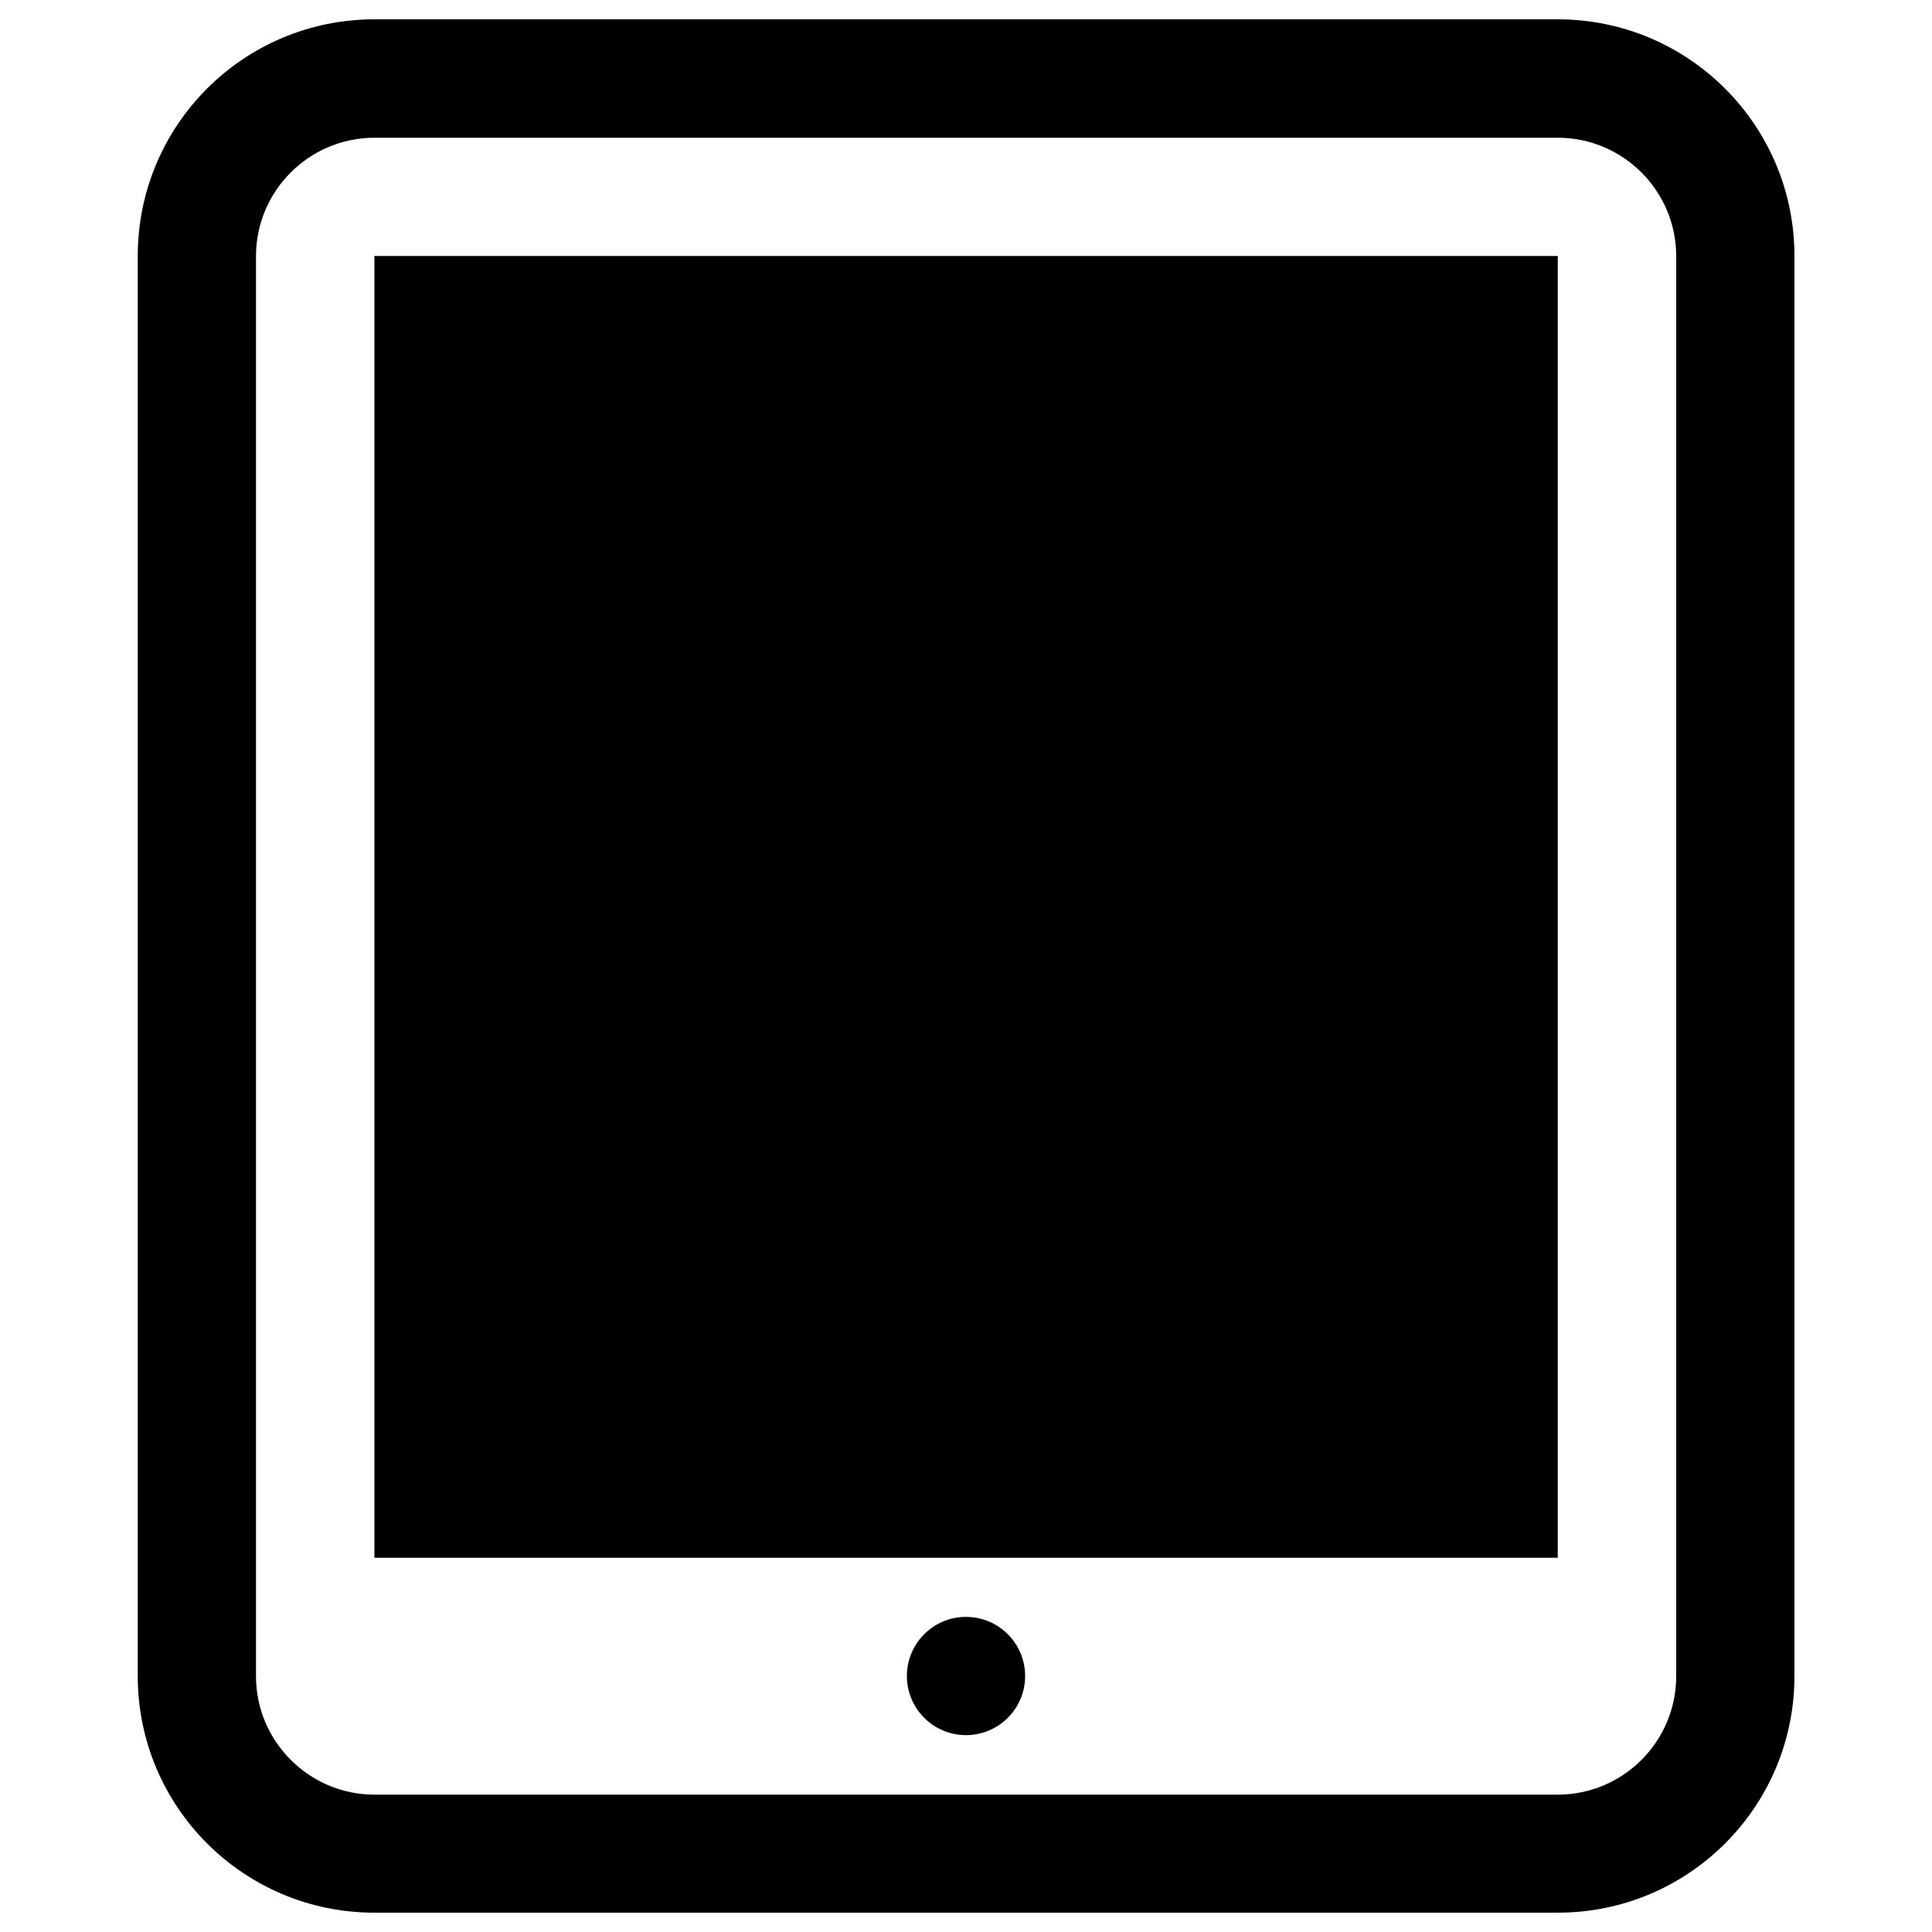
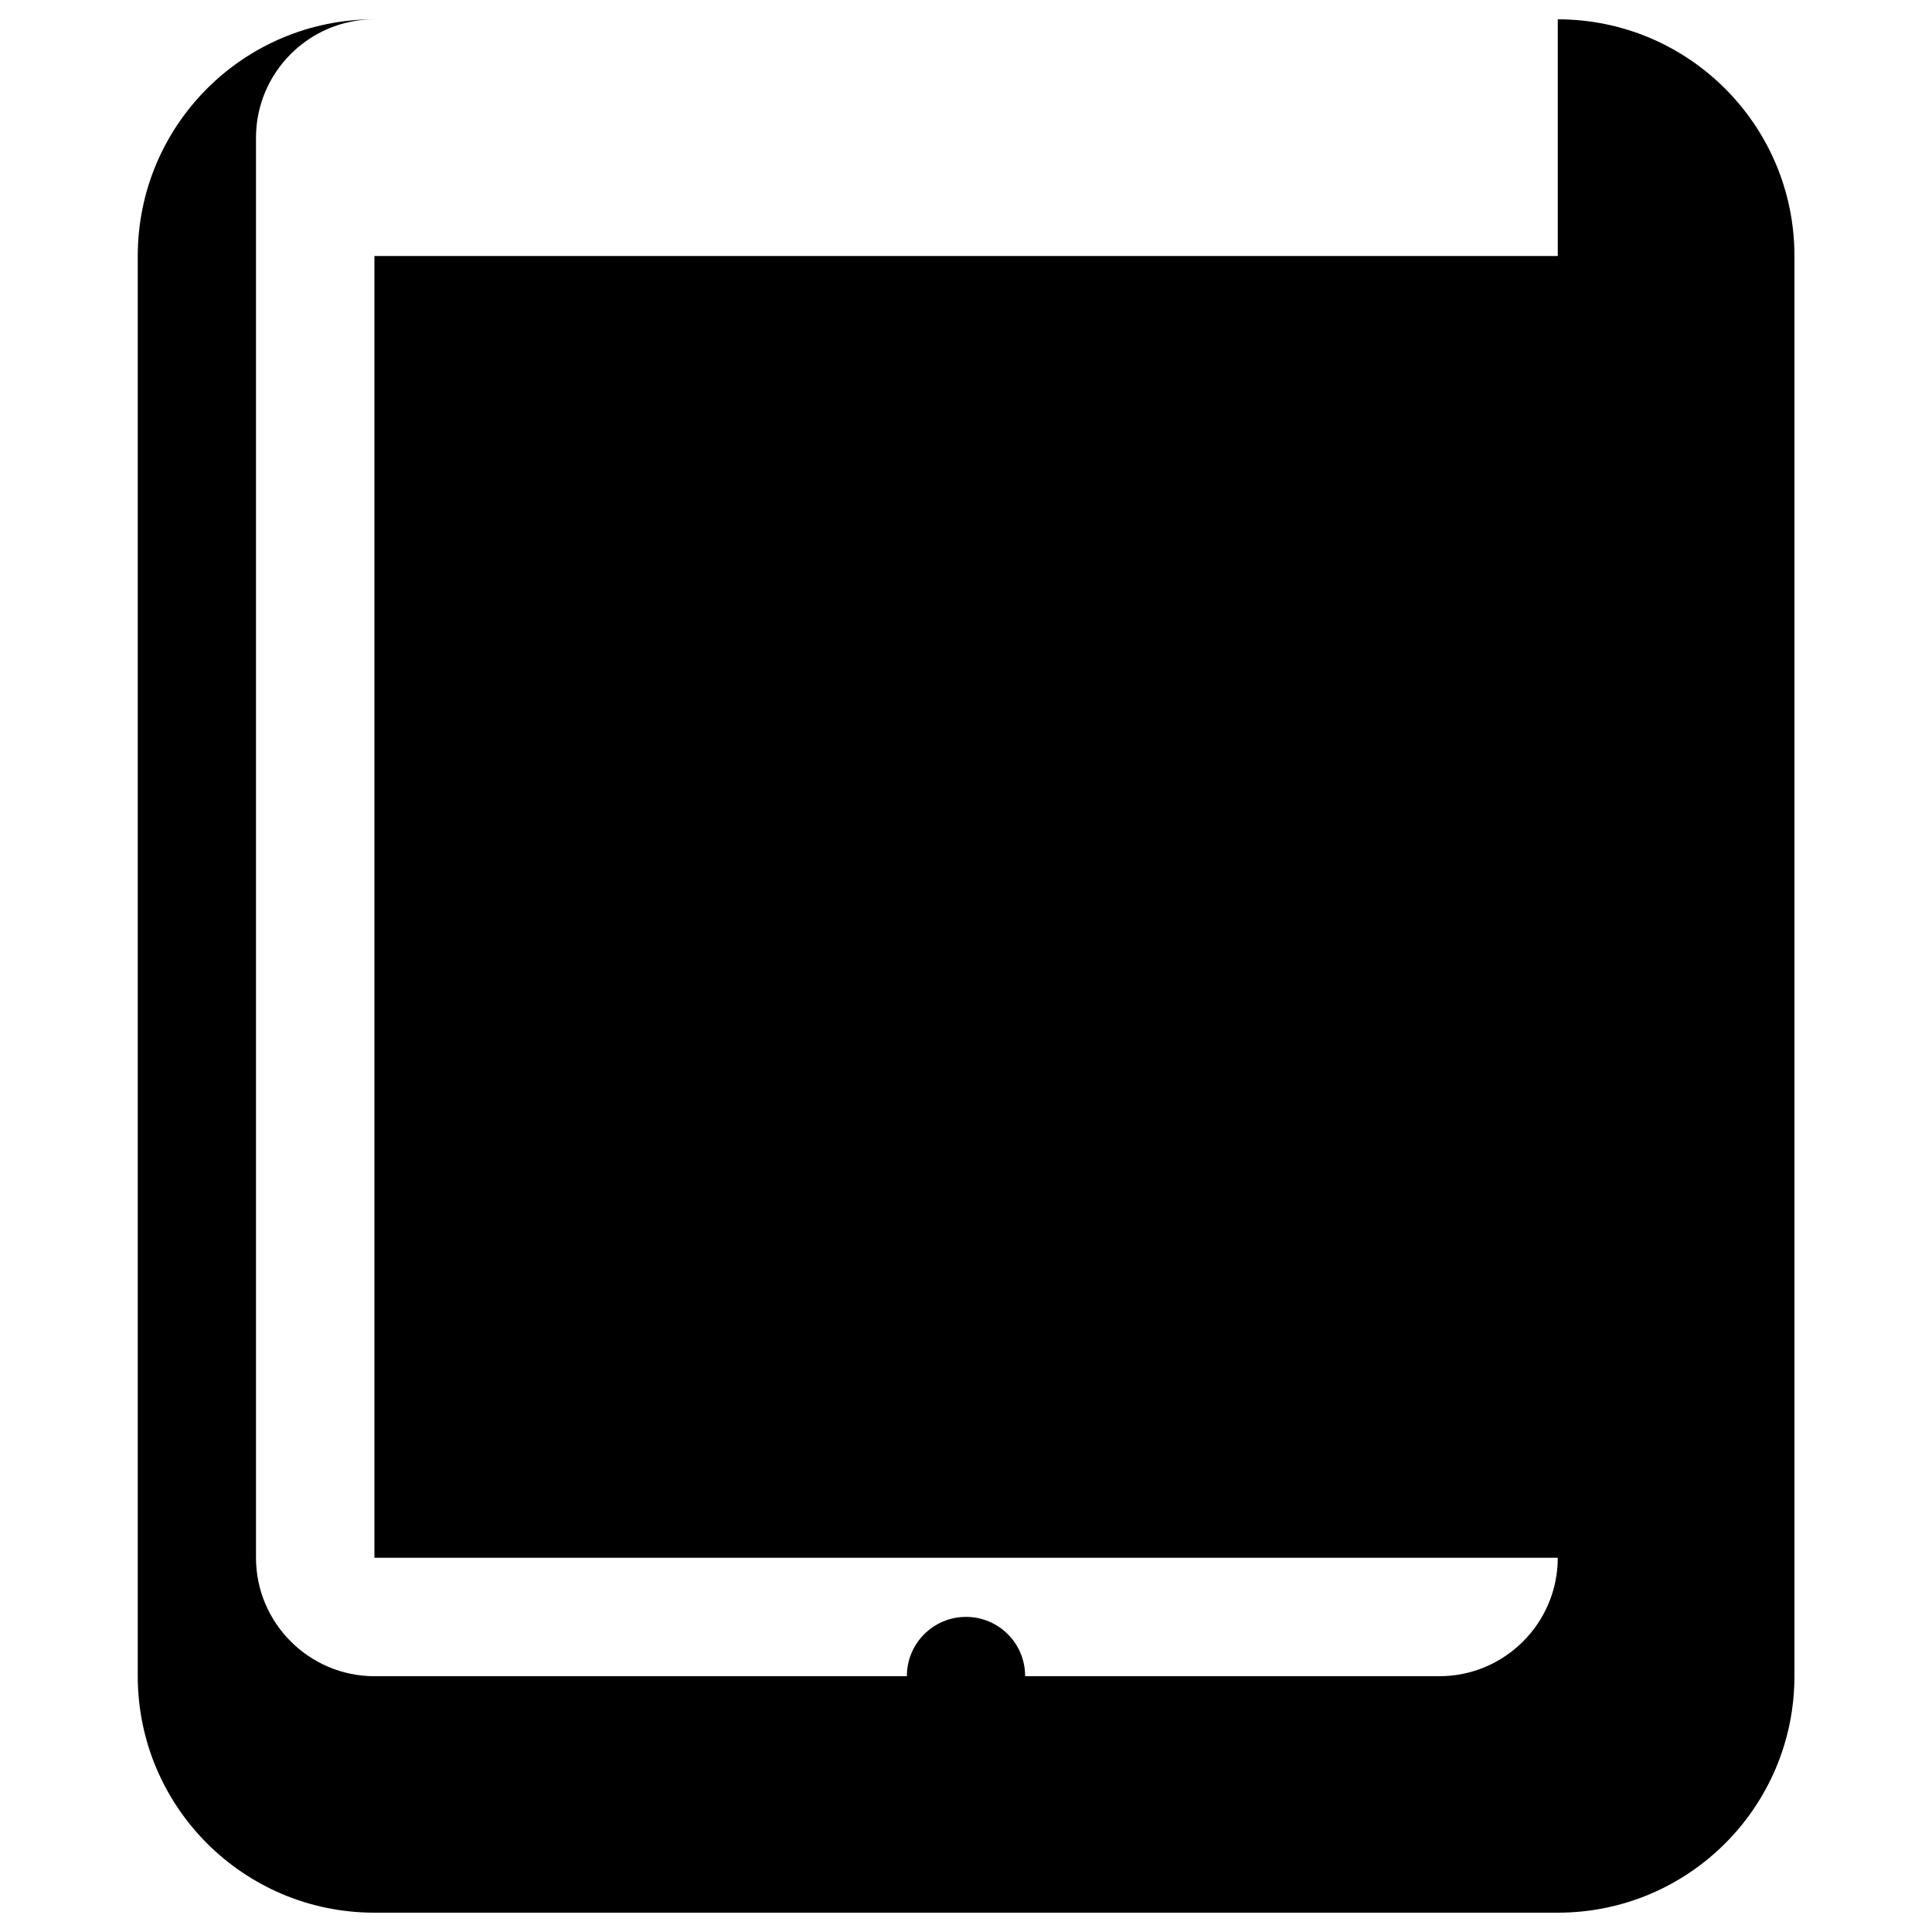
<svg xmlns="http://www.w3.org/2000/svg" version="1.1" x="0px" y="0px" viewBox="0 0 1000 1000" xml:space="preserve">
  <g>
    <g>
-       <path d="M806.3,71.3c33.8,0,61.3,27.5,61.3,61.3v735c0,33.8-27.5,61.3-61.3,61.3H193.8c-33.7,0-61.3-27.5-61.3-61.3v-735c0-33.8,27.5-61.3,61.3-61.3H806.3 M806.3,10H193.8C126.1,10,71.3,64.8,71.3,132.5v735c0,67.7,54.8,122.5,122.5,122.5h612.5c67.7,0,122.5-54.8,122.5-122.5v-735C928.8,64.8,873.9,10,806.3,10L806.3,10z M806.3,132.5H193.8v673.8h612.5V132.5z M500,836.9c-16.9,0-30.6,13.7-30.6,30.6s13.7,30.6,30.6,30.6s30.6-13.7,30.6-30.6S516.9,836.9,500,836.9z" />
+       <path d="M806.3,71.3v735c0,33.8-27.5,61.3-61.3,61.3H193.8c-33.7,0-61.3-27.5-61.3-61.3v-735c0-33.8,27.5-61.3,61.3-61.3H806.3 M806.3,10H193.8C126.1,10,71.3,64.8,71.3,132.5v735c0,67.7,54.8,122.5,122.5,122.5h612.5c67.7,0,122.5-54.8,122.5-122.5v-735C928.8,64.8,873.9,10,806.3,10L806.3,10z M806.3,132.5H193.8v673.8h612.5V132.5z M500,836.9c-16.9,0-30.6,13.7-30.6,30.6s13.7,30.6,30.6,30.6s30.6-13.7,30.6-30.6S516.9,836.9,500,836.9z" />
    </g>
    <g />
    <g />
    <g />
    <g />
    <g />
    <g />
    <g />
    <g />
    <g />
    <g />
    <g />
    <g />
    <g />
    <g />
    <g />
  </g>
</svg>